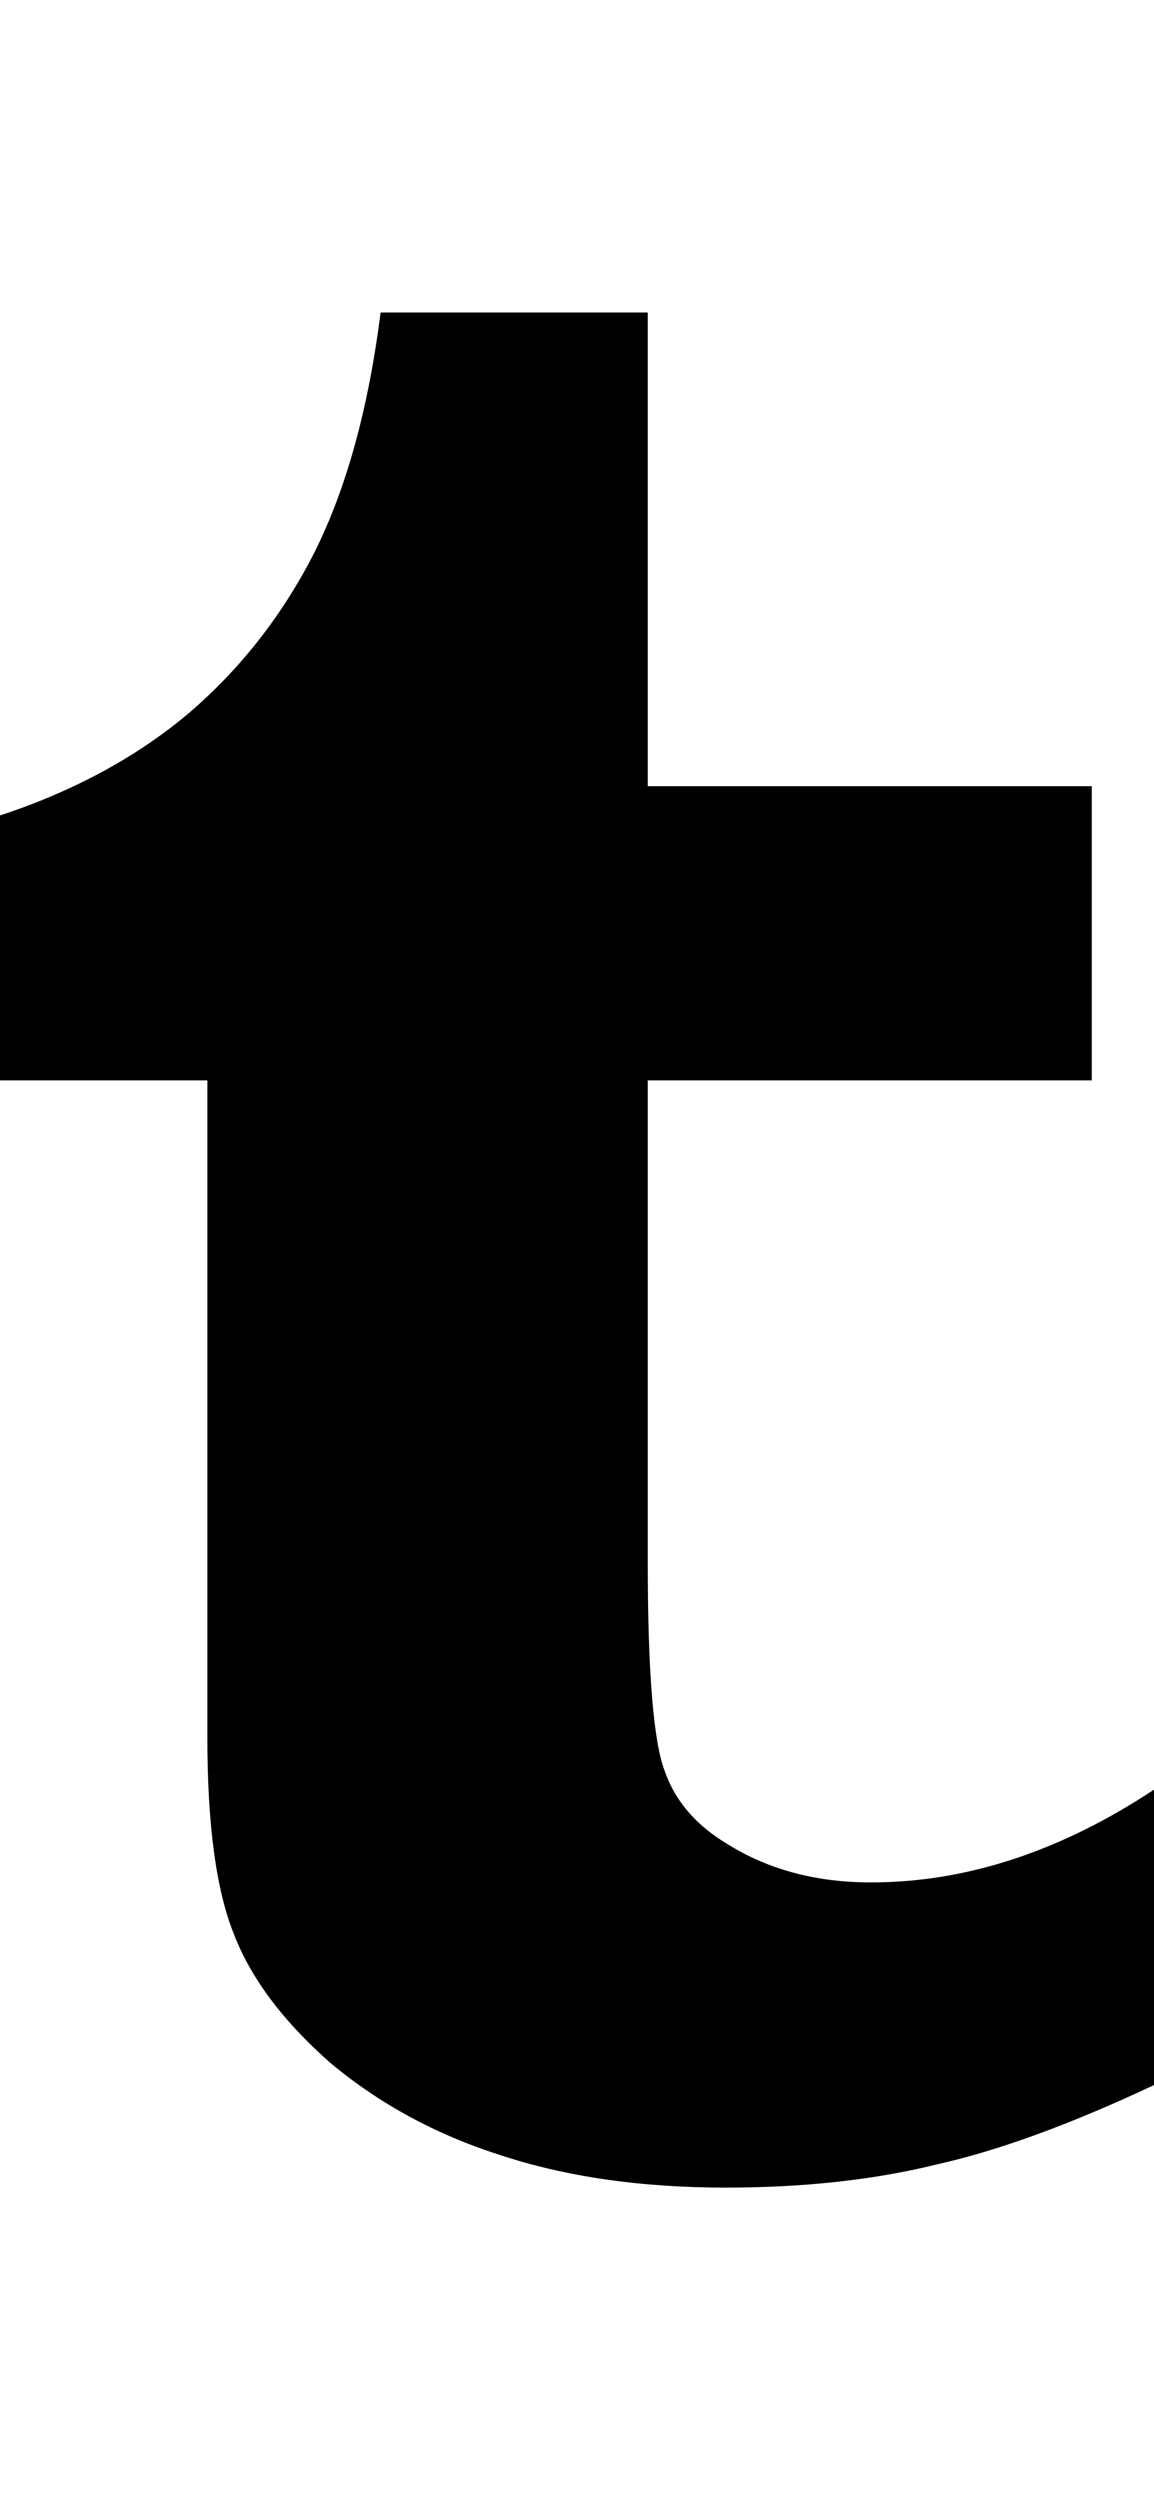
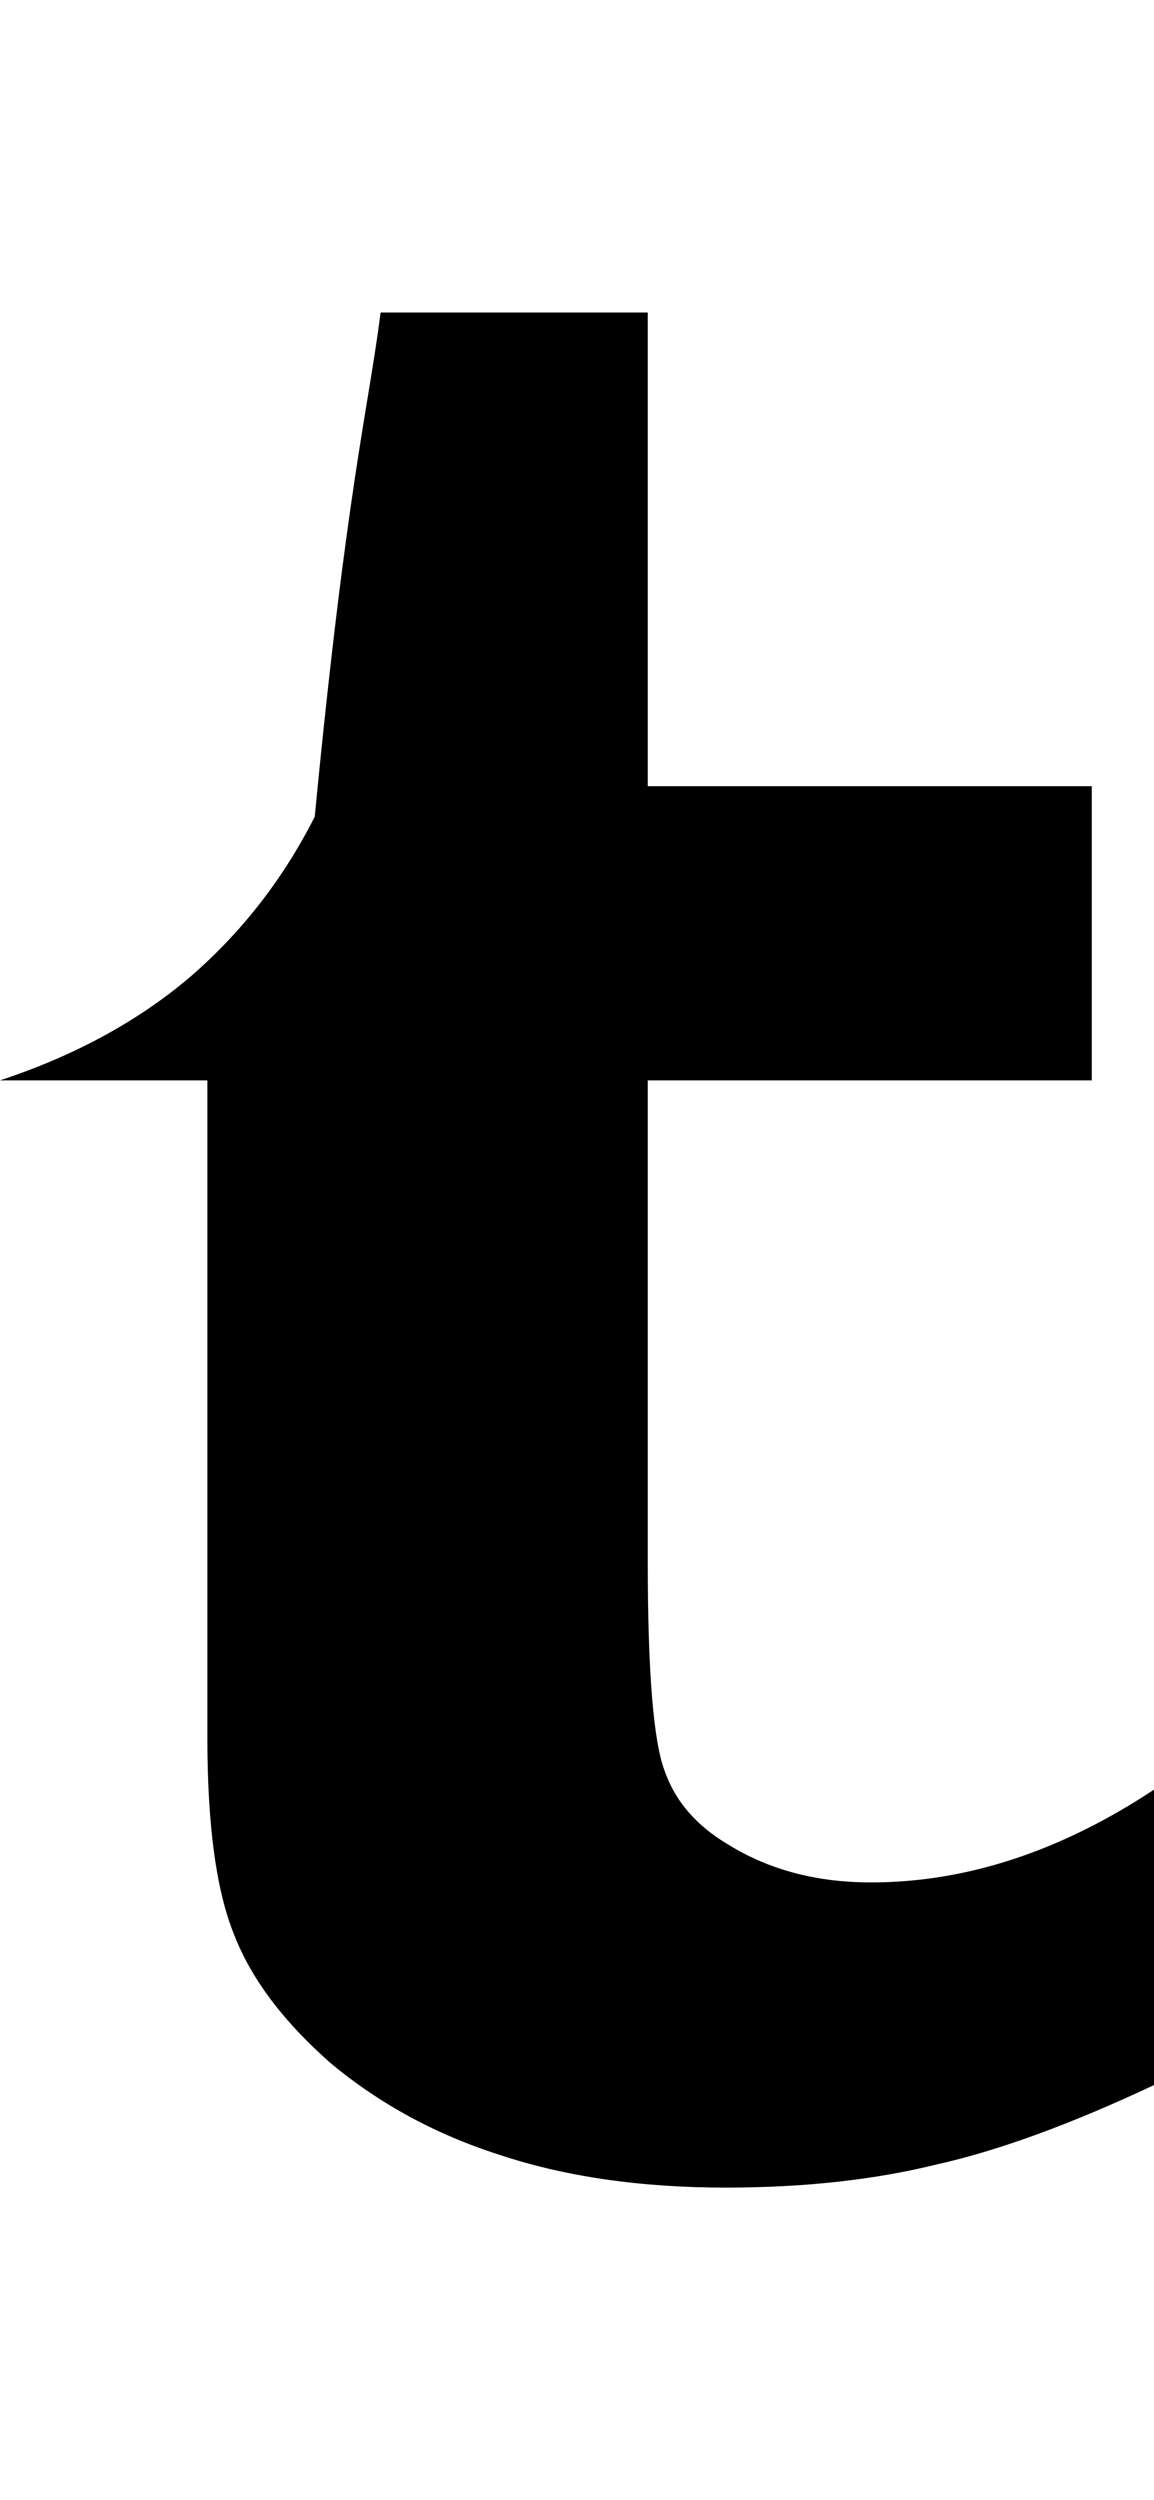
<svg xmlns="http://www.w3.org/2000/svg" contentScriptType="text/ecmascript" contentStyleType="text/css" enable-background="new 0 0 2048 2048" height="2048px" id="Layer_1" preserveAspectRatio="xMidYMid meet" version="1.1" viewBox="78.0 0 946.0 2048" width="946.0px" xml:space="preserve" zoomAndPan="magnify">
-   <path d="M390,256h219v388h364v241H609v394c0,90.667,4.667,148,14,172c8.667,24.667,26,44.667,52,60c33.333,20.667,72.333,31,117,31  c78,0,155.333-25.333,232-76v242c-68,32-127.333,53.667-178,65c-51.333,12.667-109,19-173,19c-70,0-132-9-186-27  c-52-16.667-98-41.667-138-75c-38.667-34-65-69-79-105c-14.667-36-22-89.667-22-161V885H78V668c60.667-20,112.333-48,155-84  c42.667-36.667,77-80.667,103-132C362,400,380,334.667,390,256z" />
+   <path d="M390,256h219v388h364v241H609v394c0,90.667,4.667,148,14,172c8.667,24.667,26,44.667,52,60c33.333,20.667,72.333,31,117,31  c78,0,155.333-25.333,232-76v242c-68,32-127.333,53.667-178,65c-51.333,12.667-109,19-173,19c-70,0-132-9-186-27  c-52-16.667-98-41.667-138-75c-38.667-34-65-69-79-105c-14.667-36-22-89.667-22-161V885H78c60.667-20,112.333-48,155-84  c42.667-36.667,77-80.667,103-132C362,400,380,334.667,390,256z" />
</svg>